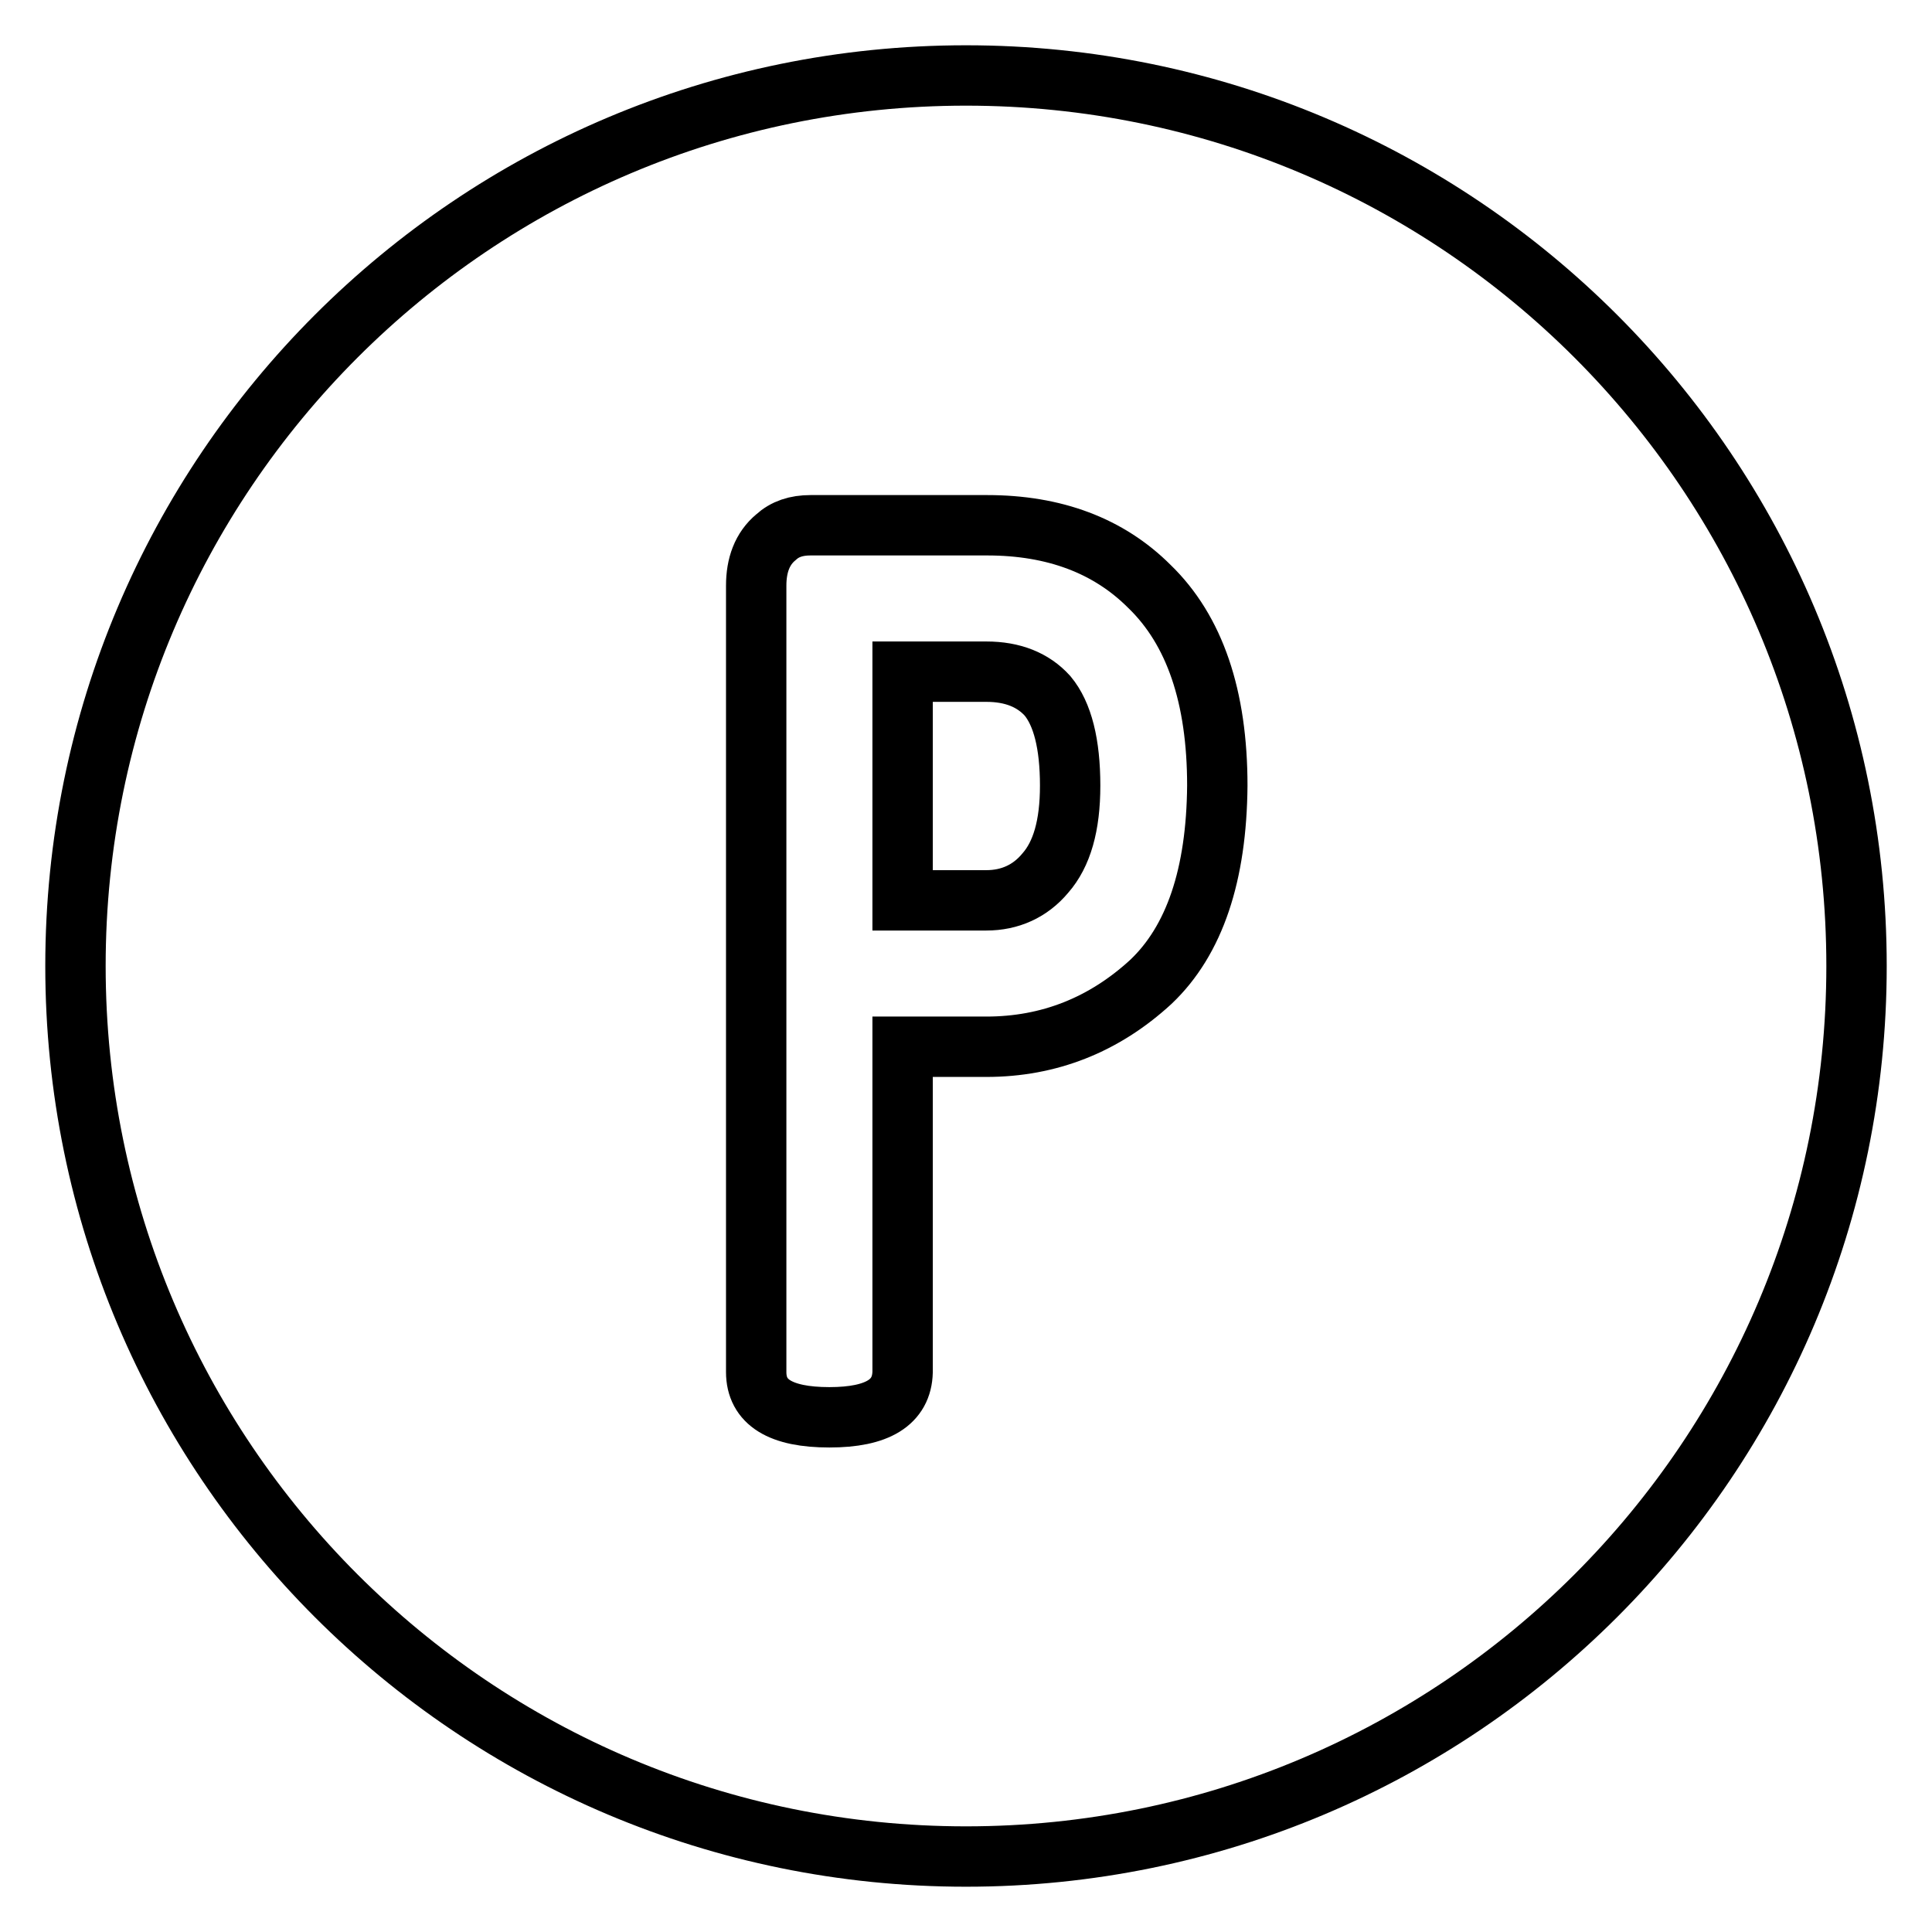
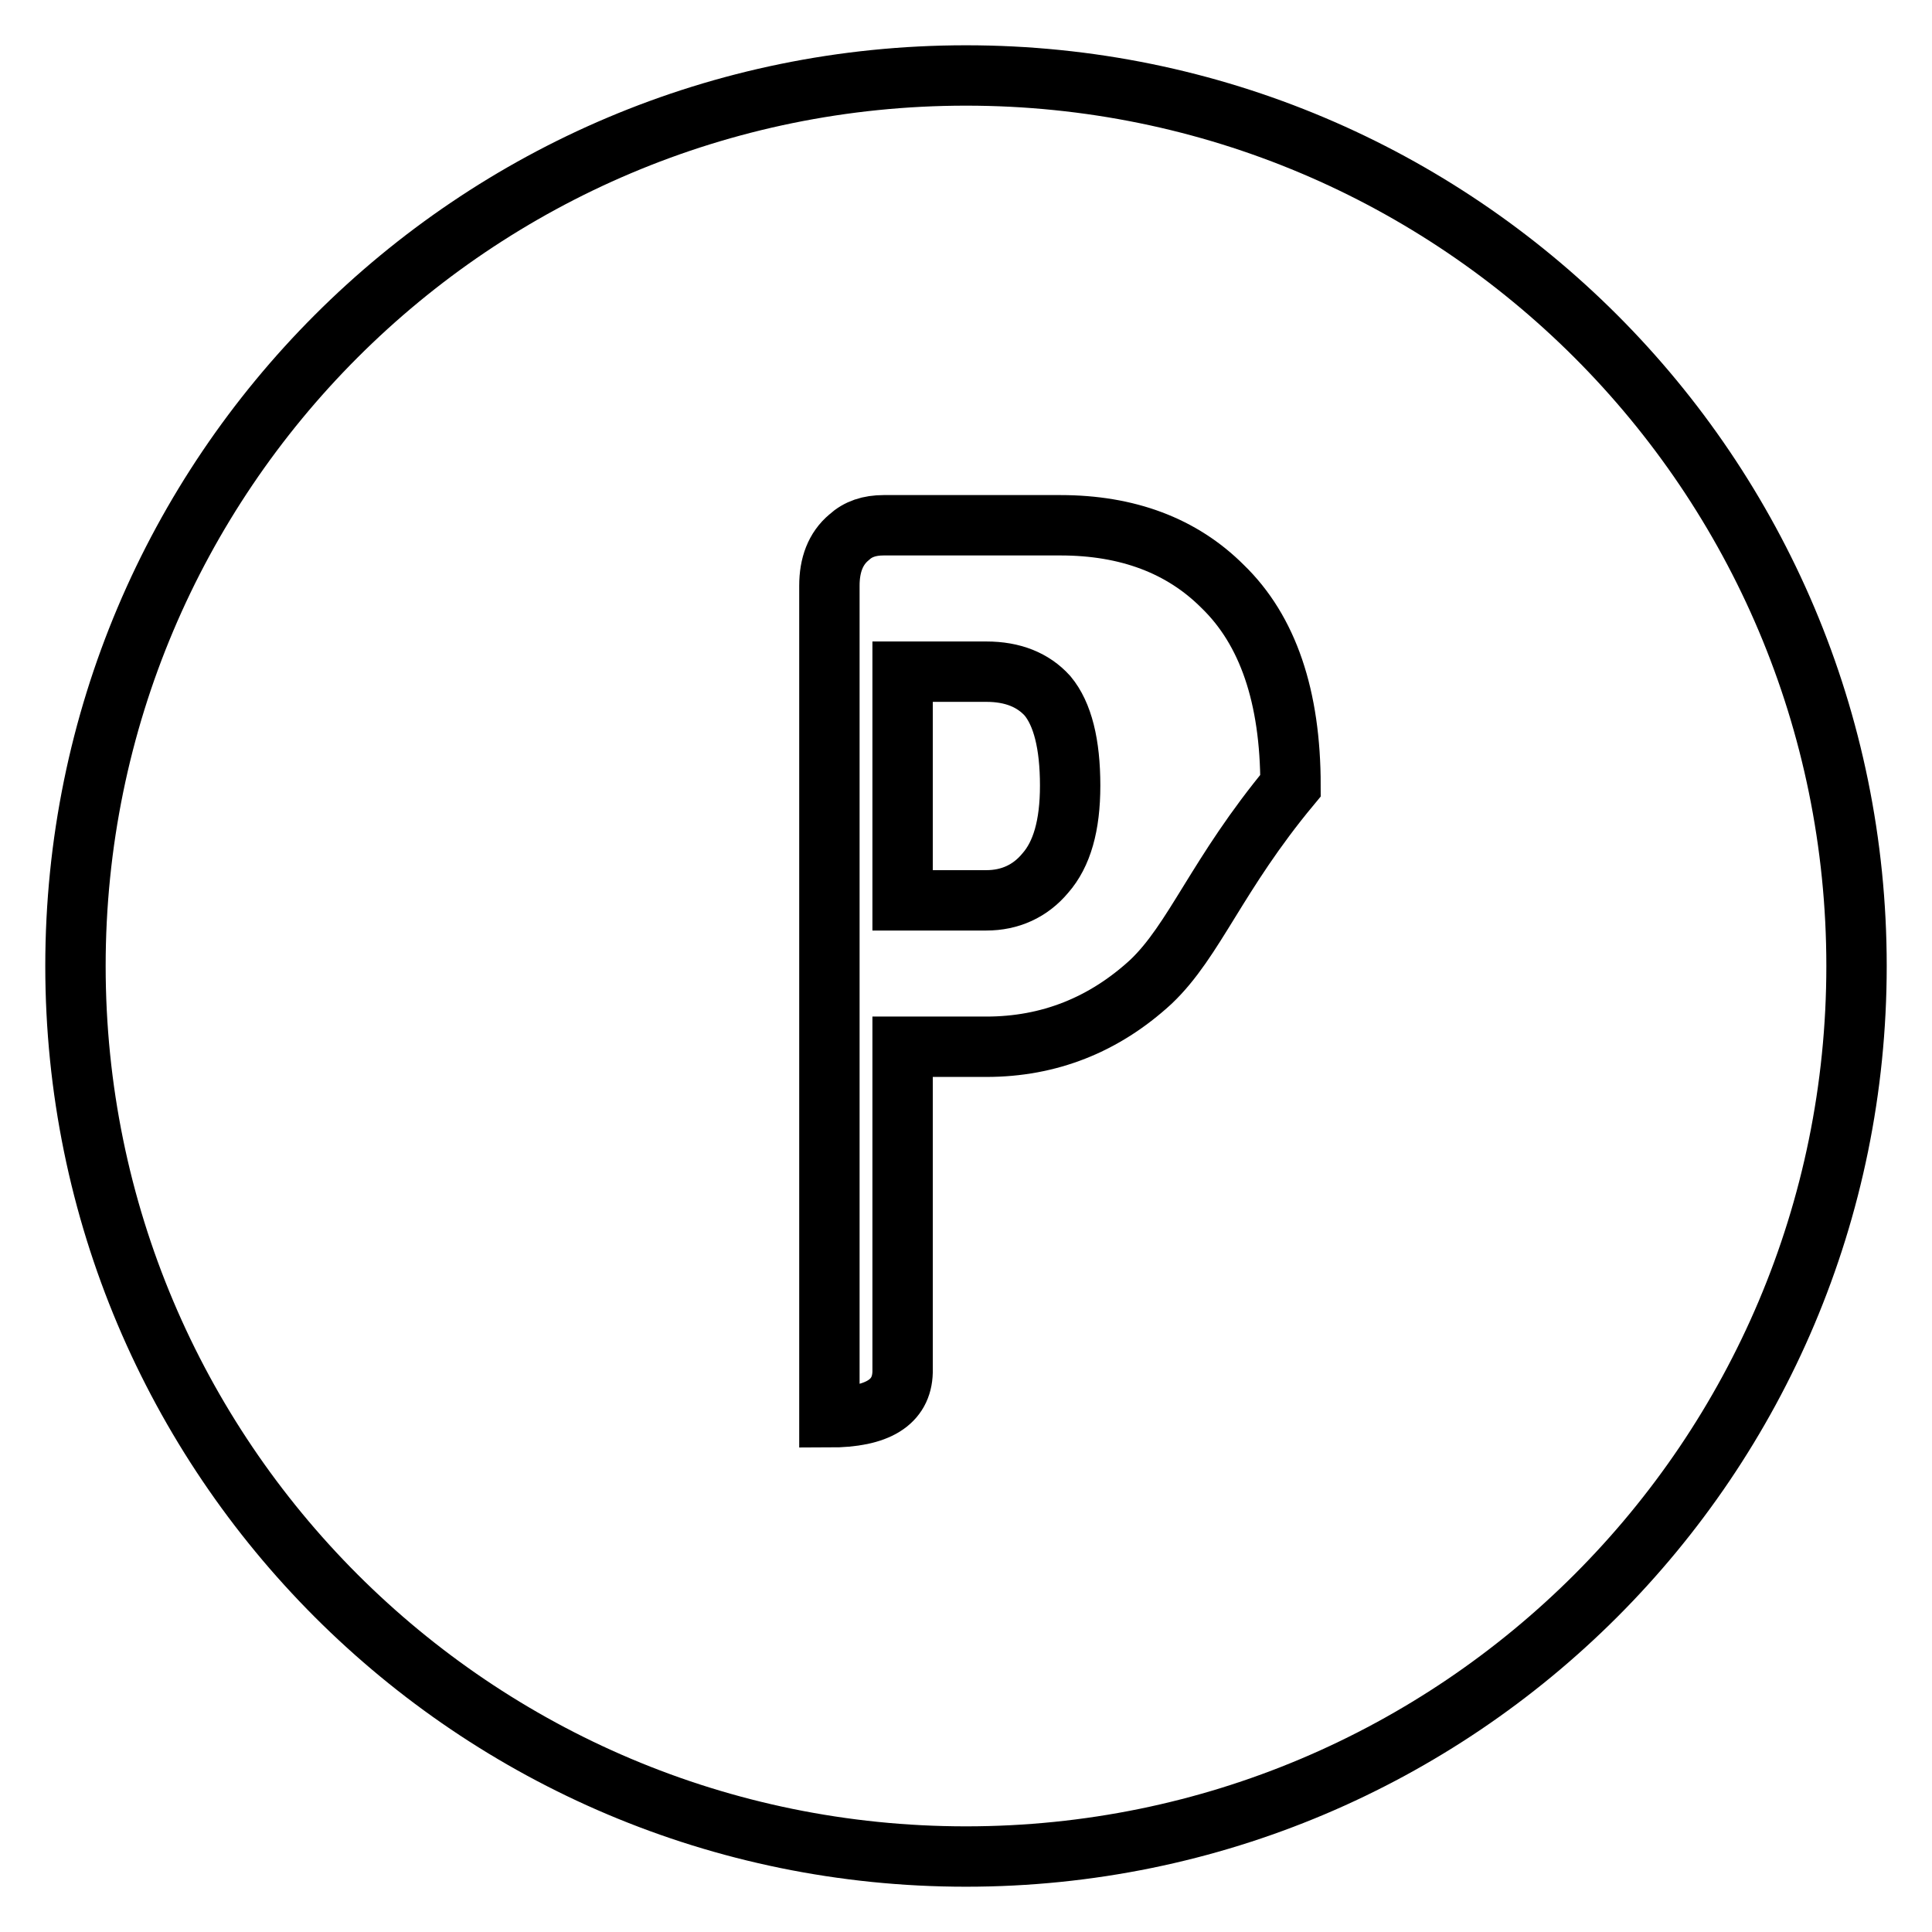
<svg xmlns="http://www.w3.org/2000/svg" version="1.1" x="0px" y="0px" viewBox="0 0 256 256" enable-background="new 0 0 256 256" xml:space="preserve">
  <g>
-     <path stroke-width="8" fill-opacity="0" stroke="#000000" d="M130.7,89h-11.1v30.3h11.1c3.1,0,5.8-1.2,7.8-3.6c2.2-2.5,3.3-6.3,3.3-11.6c0-5.5-1-9.5-3-11.9 C136.9,90.1,134.2,89,130.7,89L130.7,89z M128,10C62.8,10,10,62.8,10,128c0,65.2,52.8,118,118,118c65.2,0,118-52.8,118-118 C246,62.8,193.2,10,128,10z M152.5,130.1c-6.2,5.7-13.5,8.6-21.8,8.6h-11.1v43.1c-0.1,4-3.3,6-9.7,6c-6.5,0-9.7-2-9.7-6V77.6 c0-2.7,0.8-4.9,2.6-6.4c1.2-1.1,2.7-1.6,4.6-1.6h23.4c8.9,0,16.1,2.7,21.5,8.1c6,5.8,9,14.6,9,26.4 C161.2,115.9,158.3,124.6,152.5,130.1L152.5,130.1z" />
+     <path stroke-width="8" fill-opacity="0" stroke="#000000" d="M130.7,89h-11.1v30.3h11.1c3.1,0,5.8-1.2,7.8-3.6c2.2-2.5,3.3-6.3,3.3-11.6c0-5.5-1-9.5-3-11.9 C136.9,90.1,134.2,89,130.7,89L130.7,89z M128,10C62.8,10,10,62.8,10,128c0,65.2,52.8,118,118,118c65.2,0,118-52.8,118-118 C246,62.8,193.2,10,128,10z M152.5,130.1c-6.2,5.7-13.5,8.6-21.8,8.6h-11.1v43.1c-0.1,4-3.3,6-9.7,6V77.6 c0-2.7,0.8-4.9,2.6-6.4c1.2-1.1,2.7-1.6,4.6-1.6h23.4c8.9,0,16.1,2.7,21.5,8.1c6,5.8,9,14.6,9,26.4 C161.2,115.9,158.3,124.6,152.5,130.1L152.5,130.1z" />
  </g>
</svg>